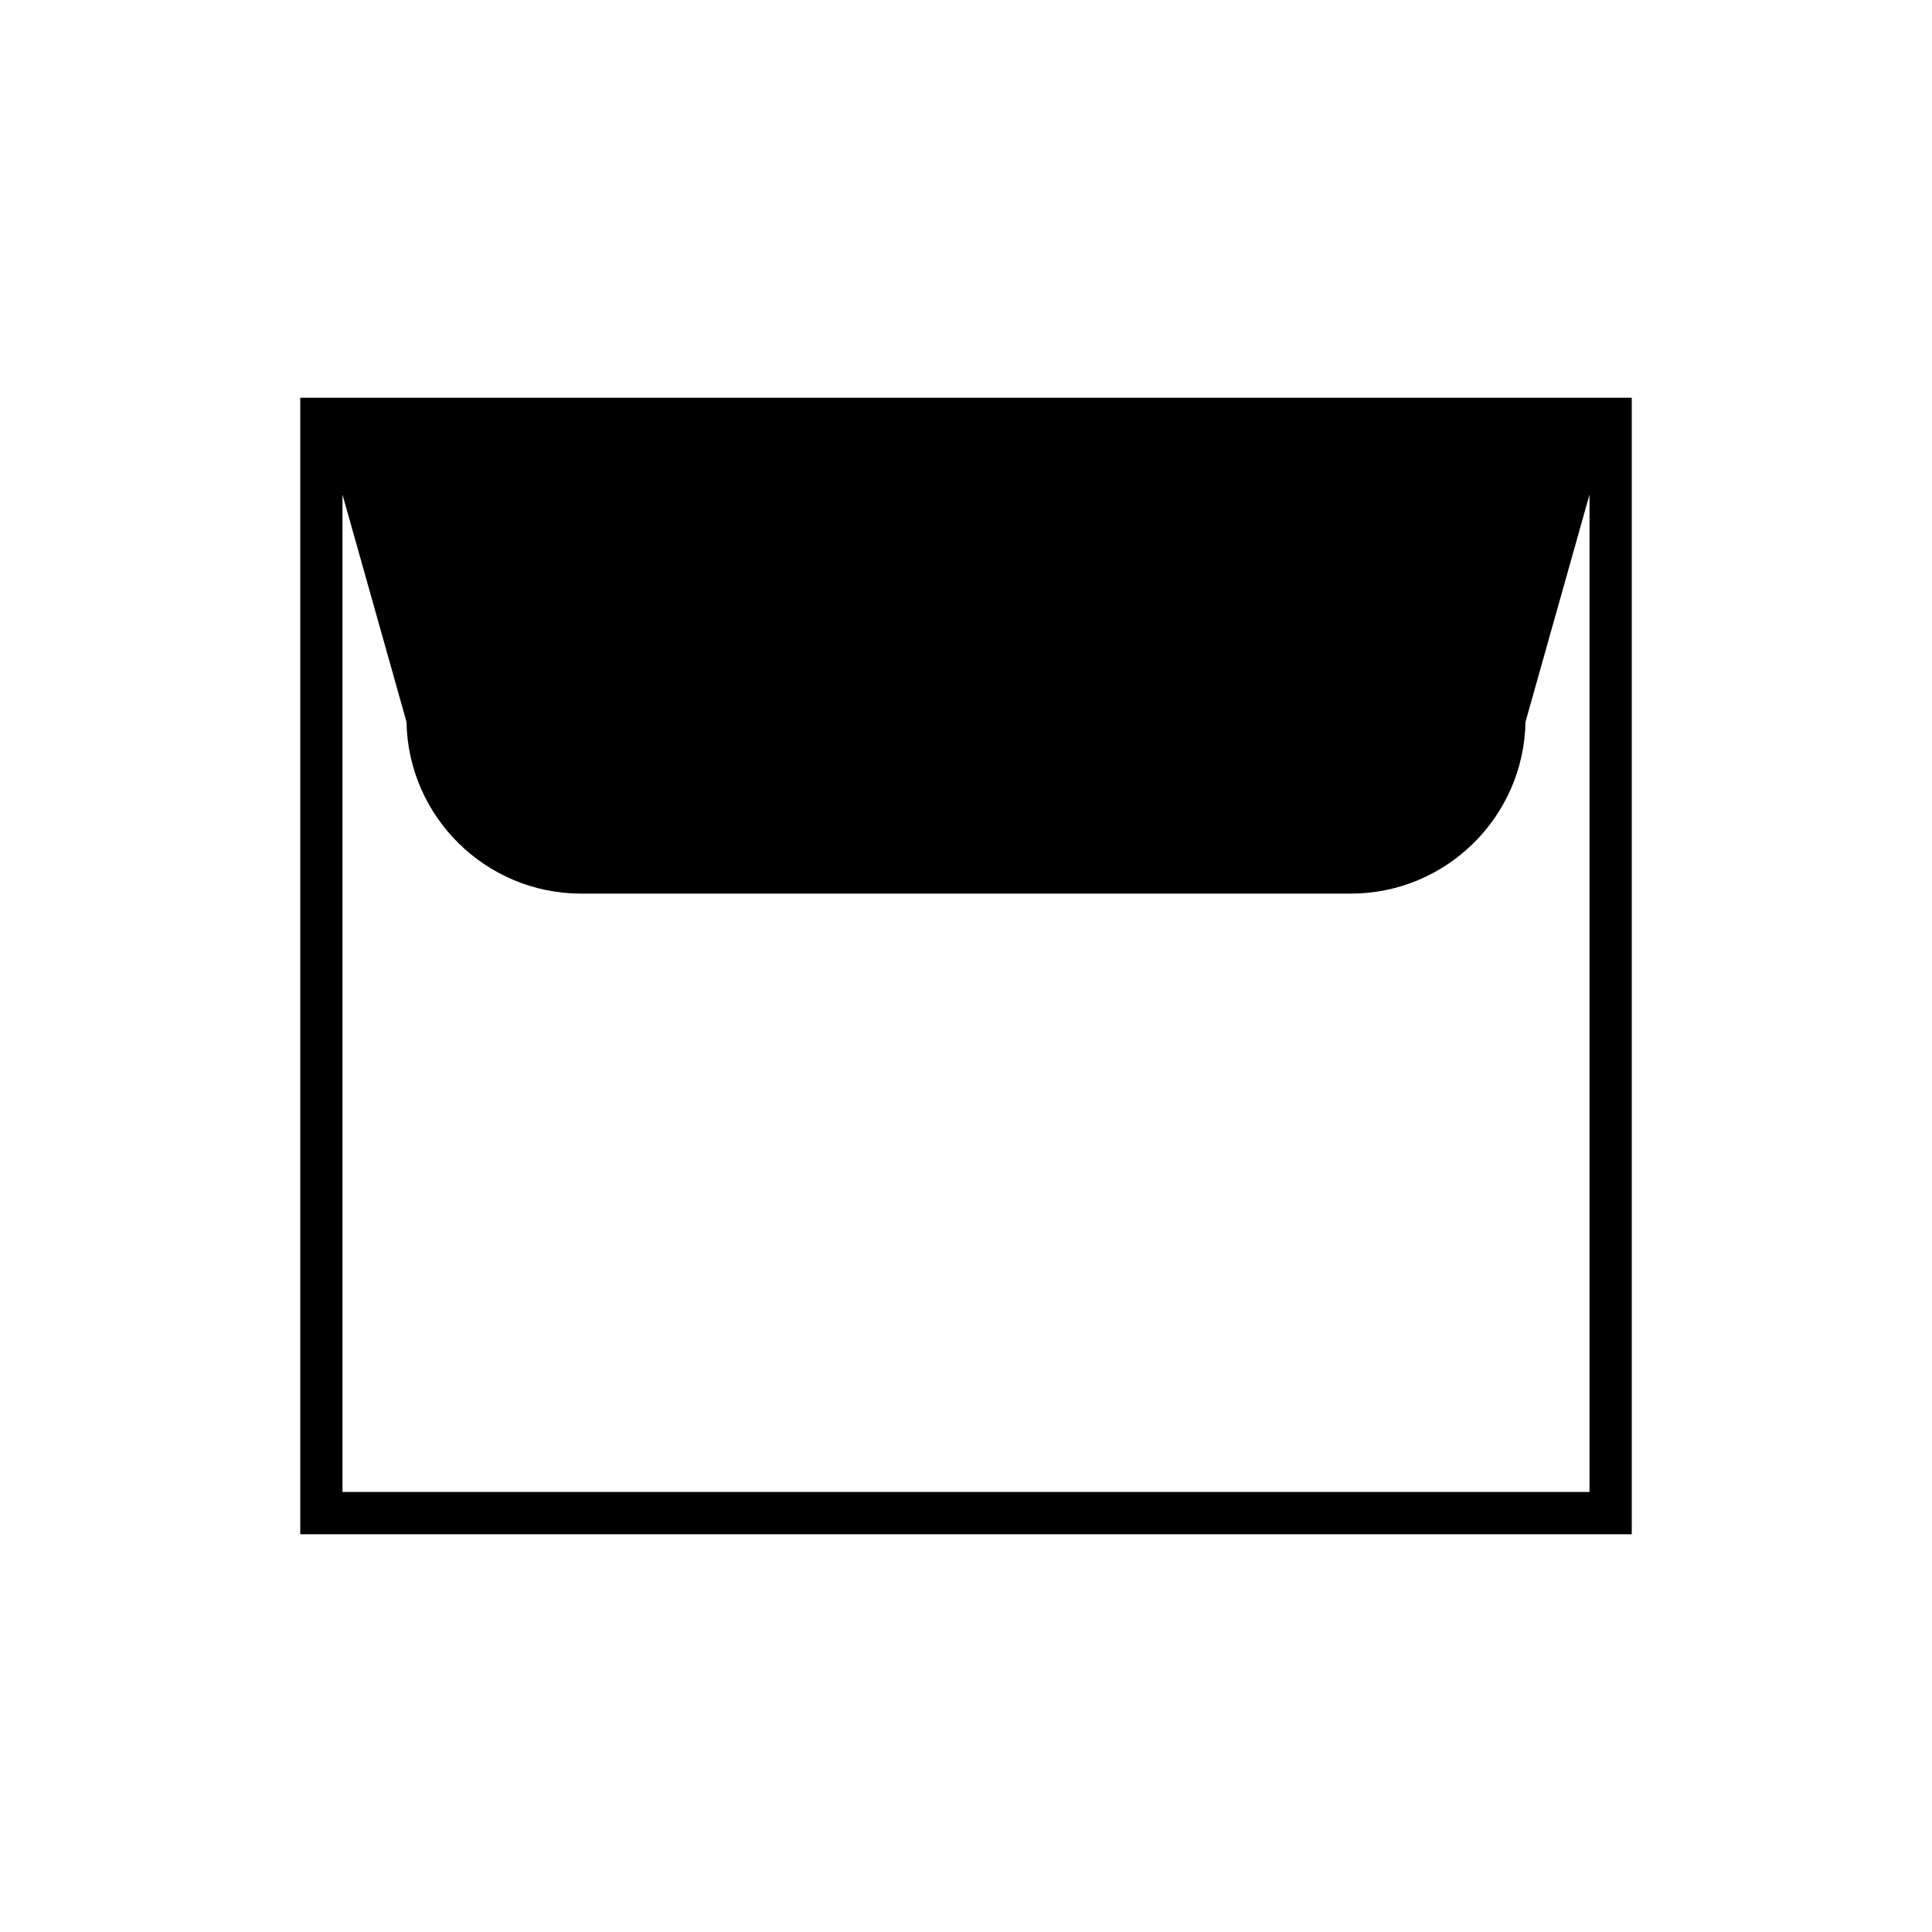
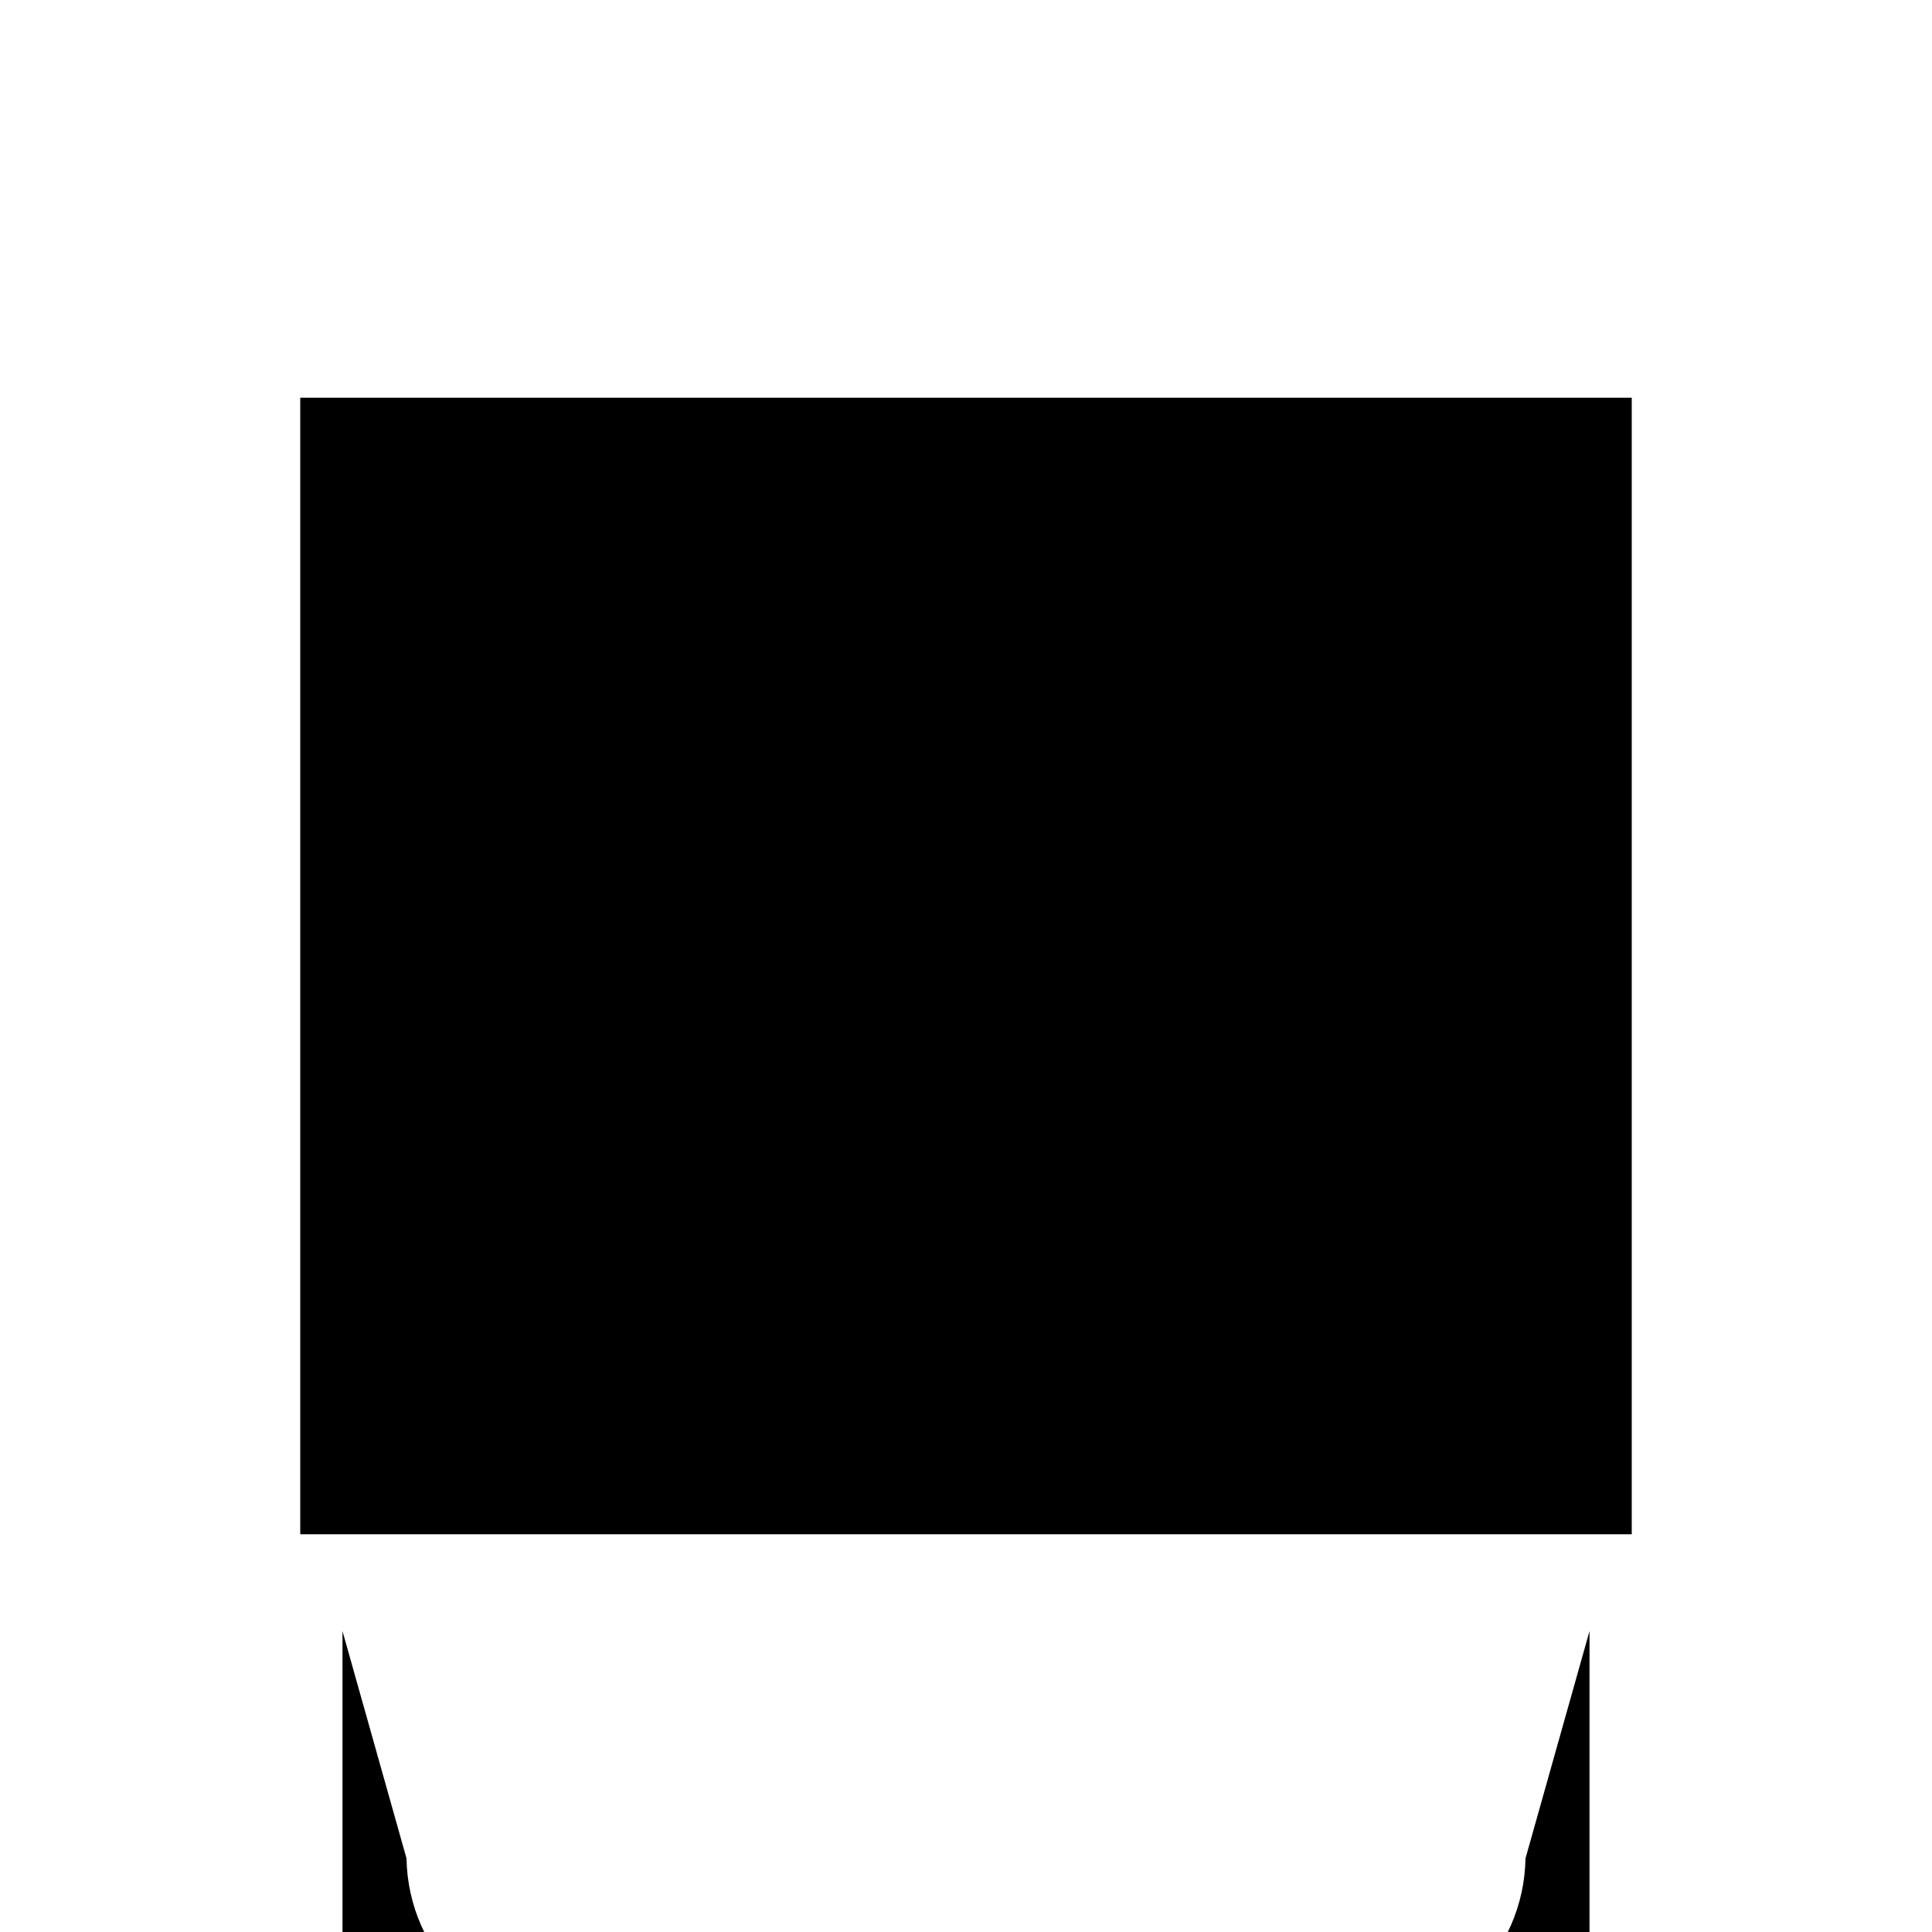
<svg xmlns="http://www.w3.org/2000/svg" fill="#000000" width="800px" height="800px" version="1.1" viewBox="144 144 512 512">
-   <path d="m576.43 249.41h-352.86v301.18h352.86zm-11.195 289.98h-330.47v-264.31l16.965 60.23c0.426 25.164 21.031 45.508 46.297 45.508h203.95c25.266 0 45.871-20.34 46.297-45.508l16.965-60.23z" />
+   <path d="m576.43 249.41h-352.86v301.18h352.86m-11.195 289.98h-330.47v-264.31l16.965 60.23c0.426 25.164 21.031 45.508 46.297 45.508h203.95c25.266 0 45.871-20.34 46.297-45.508l16.965-60.23z" />
</svg>